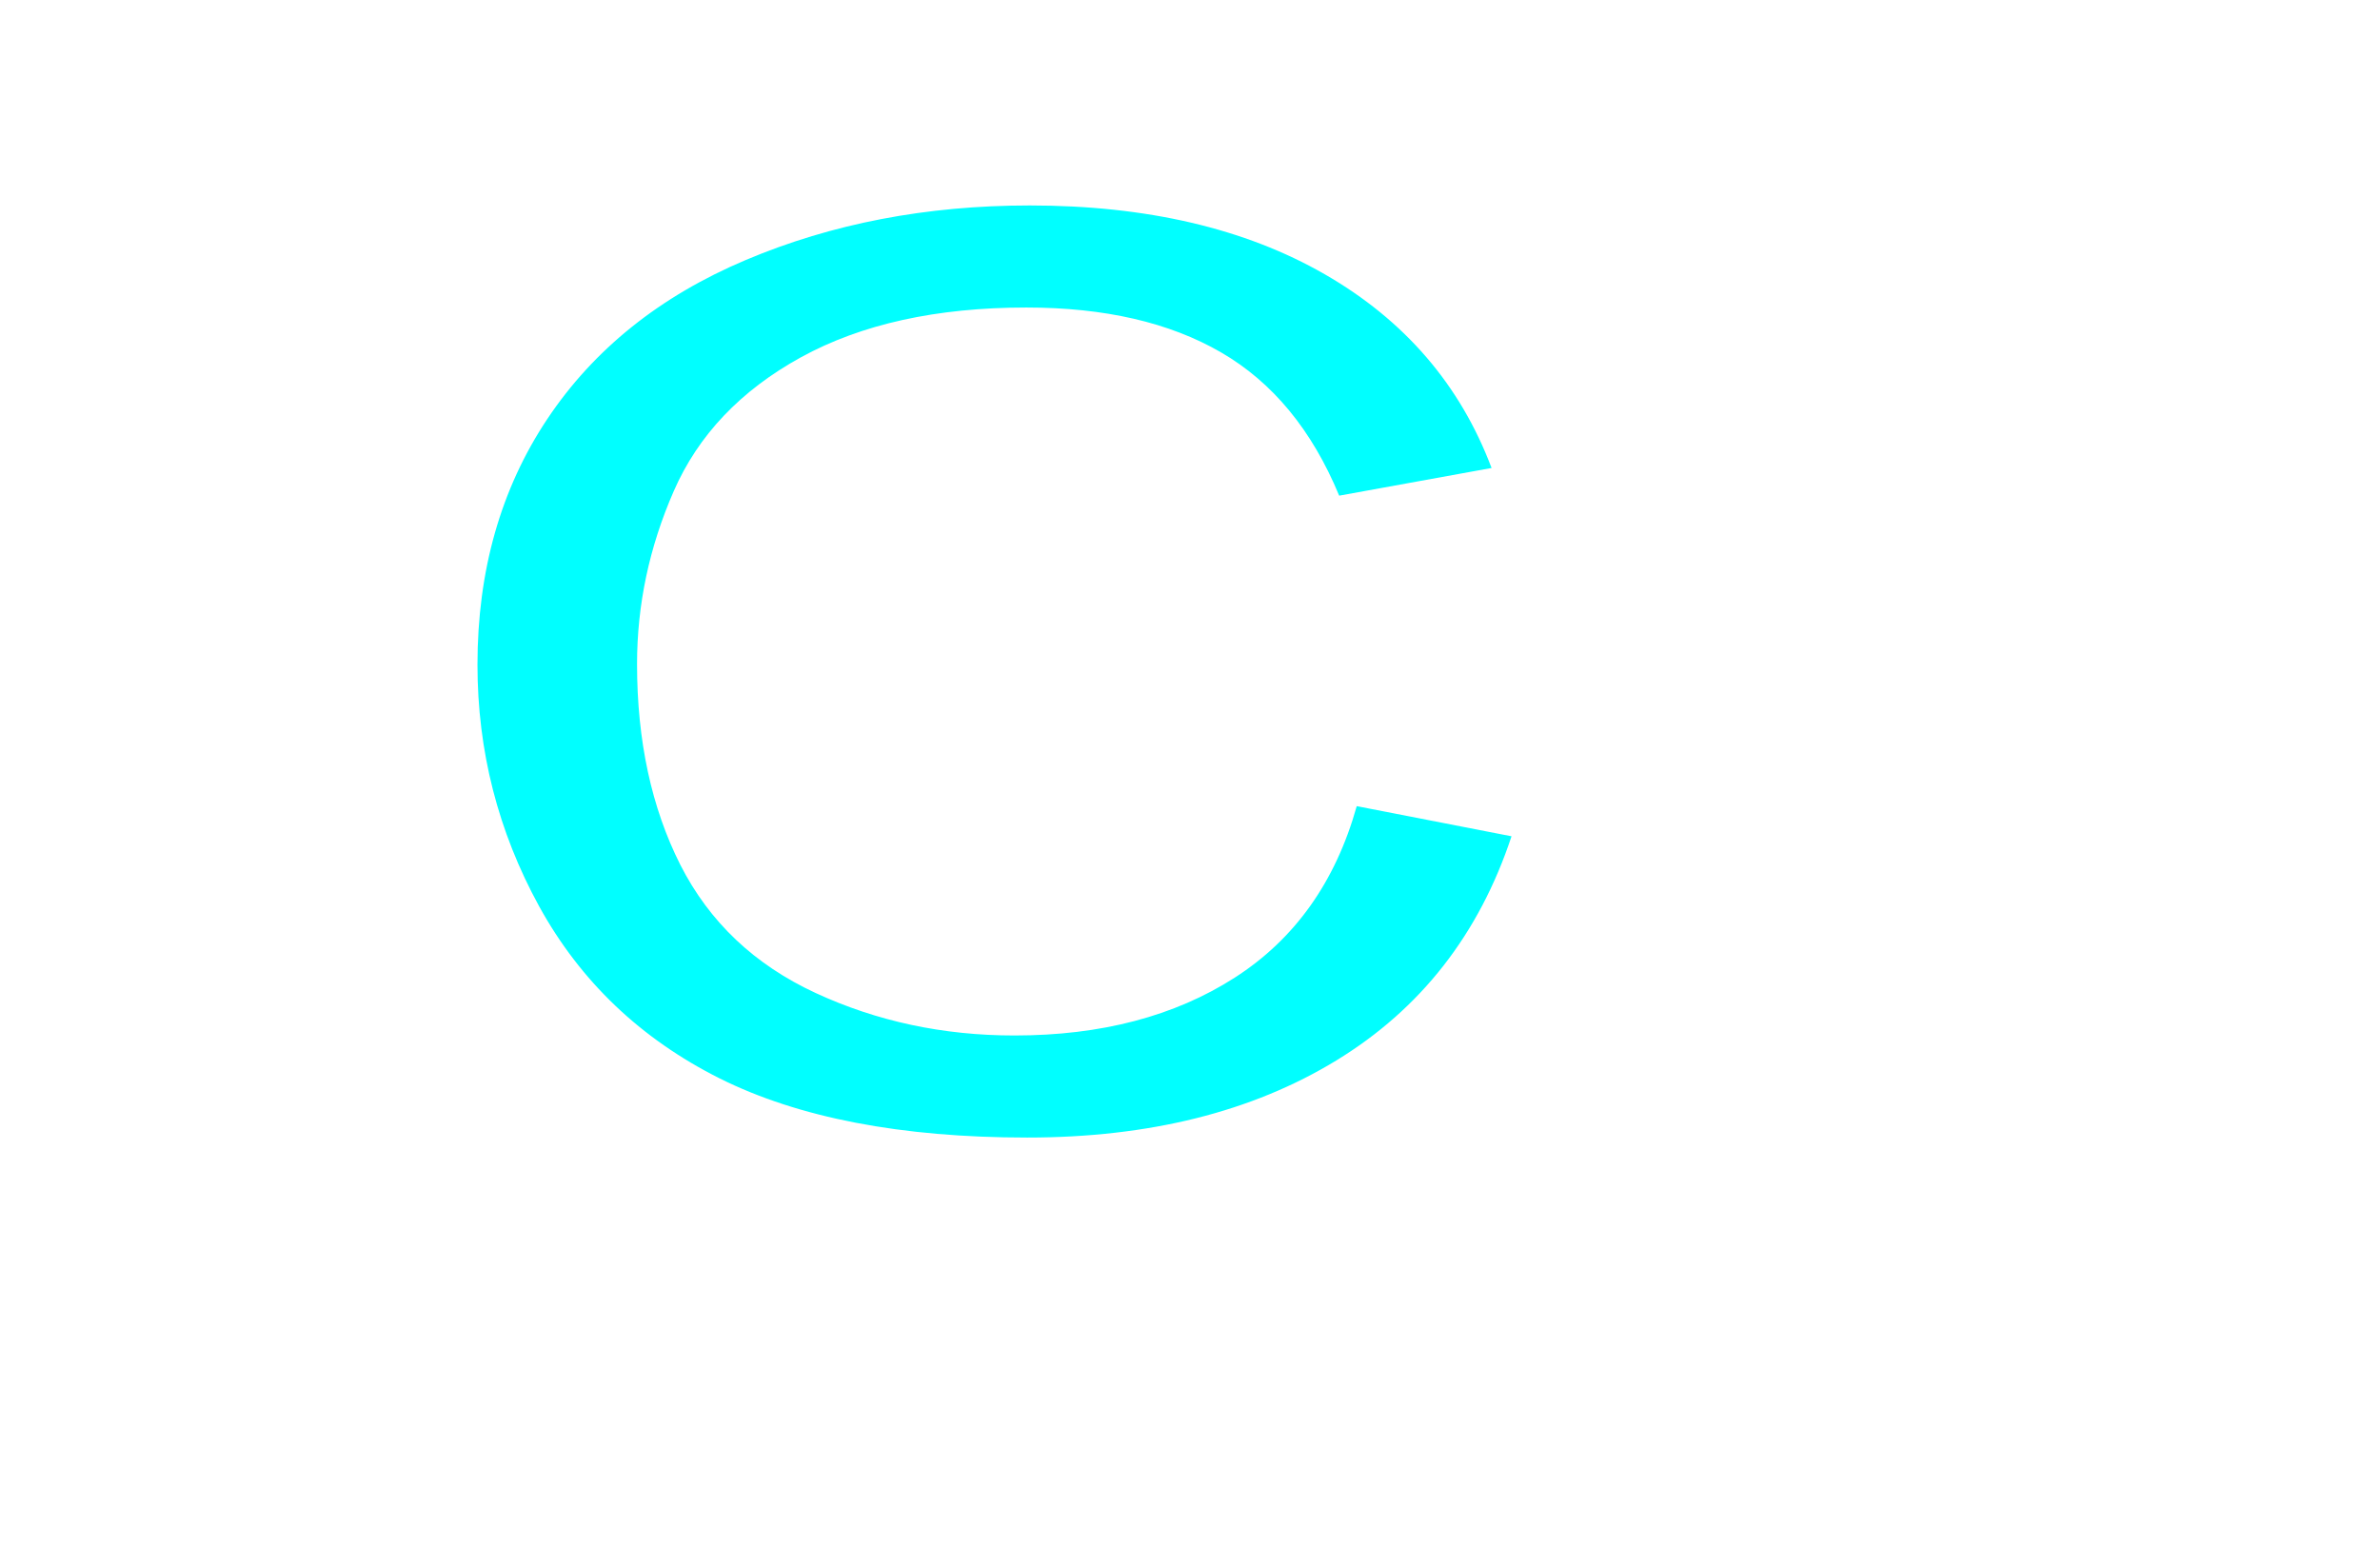
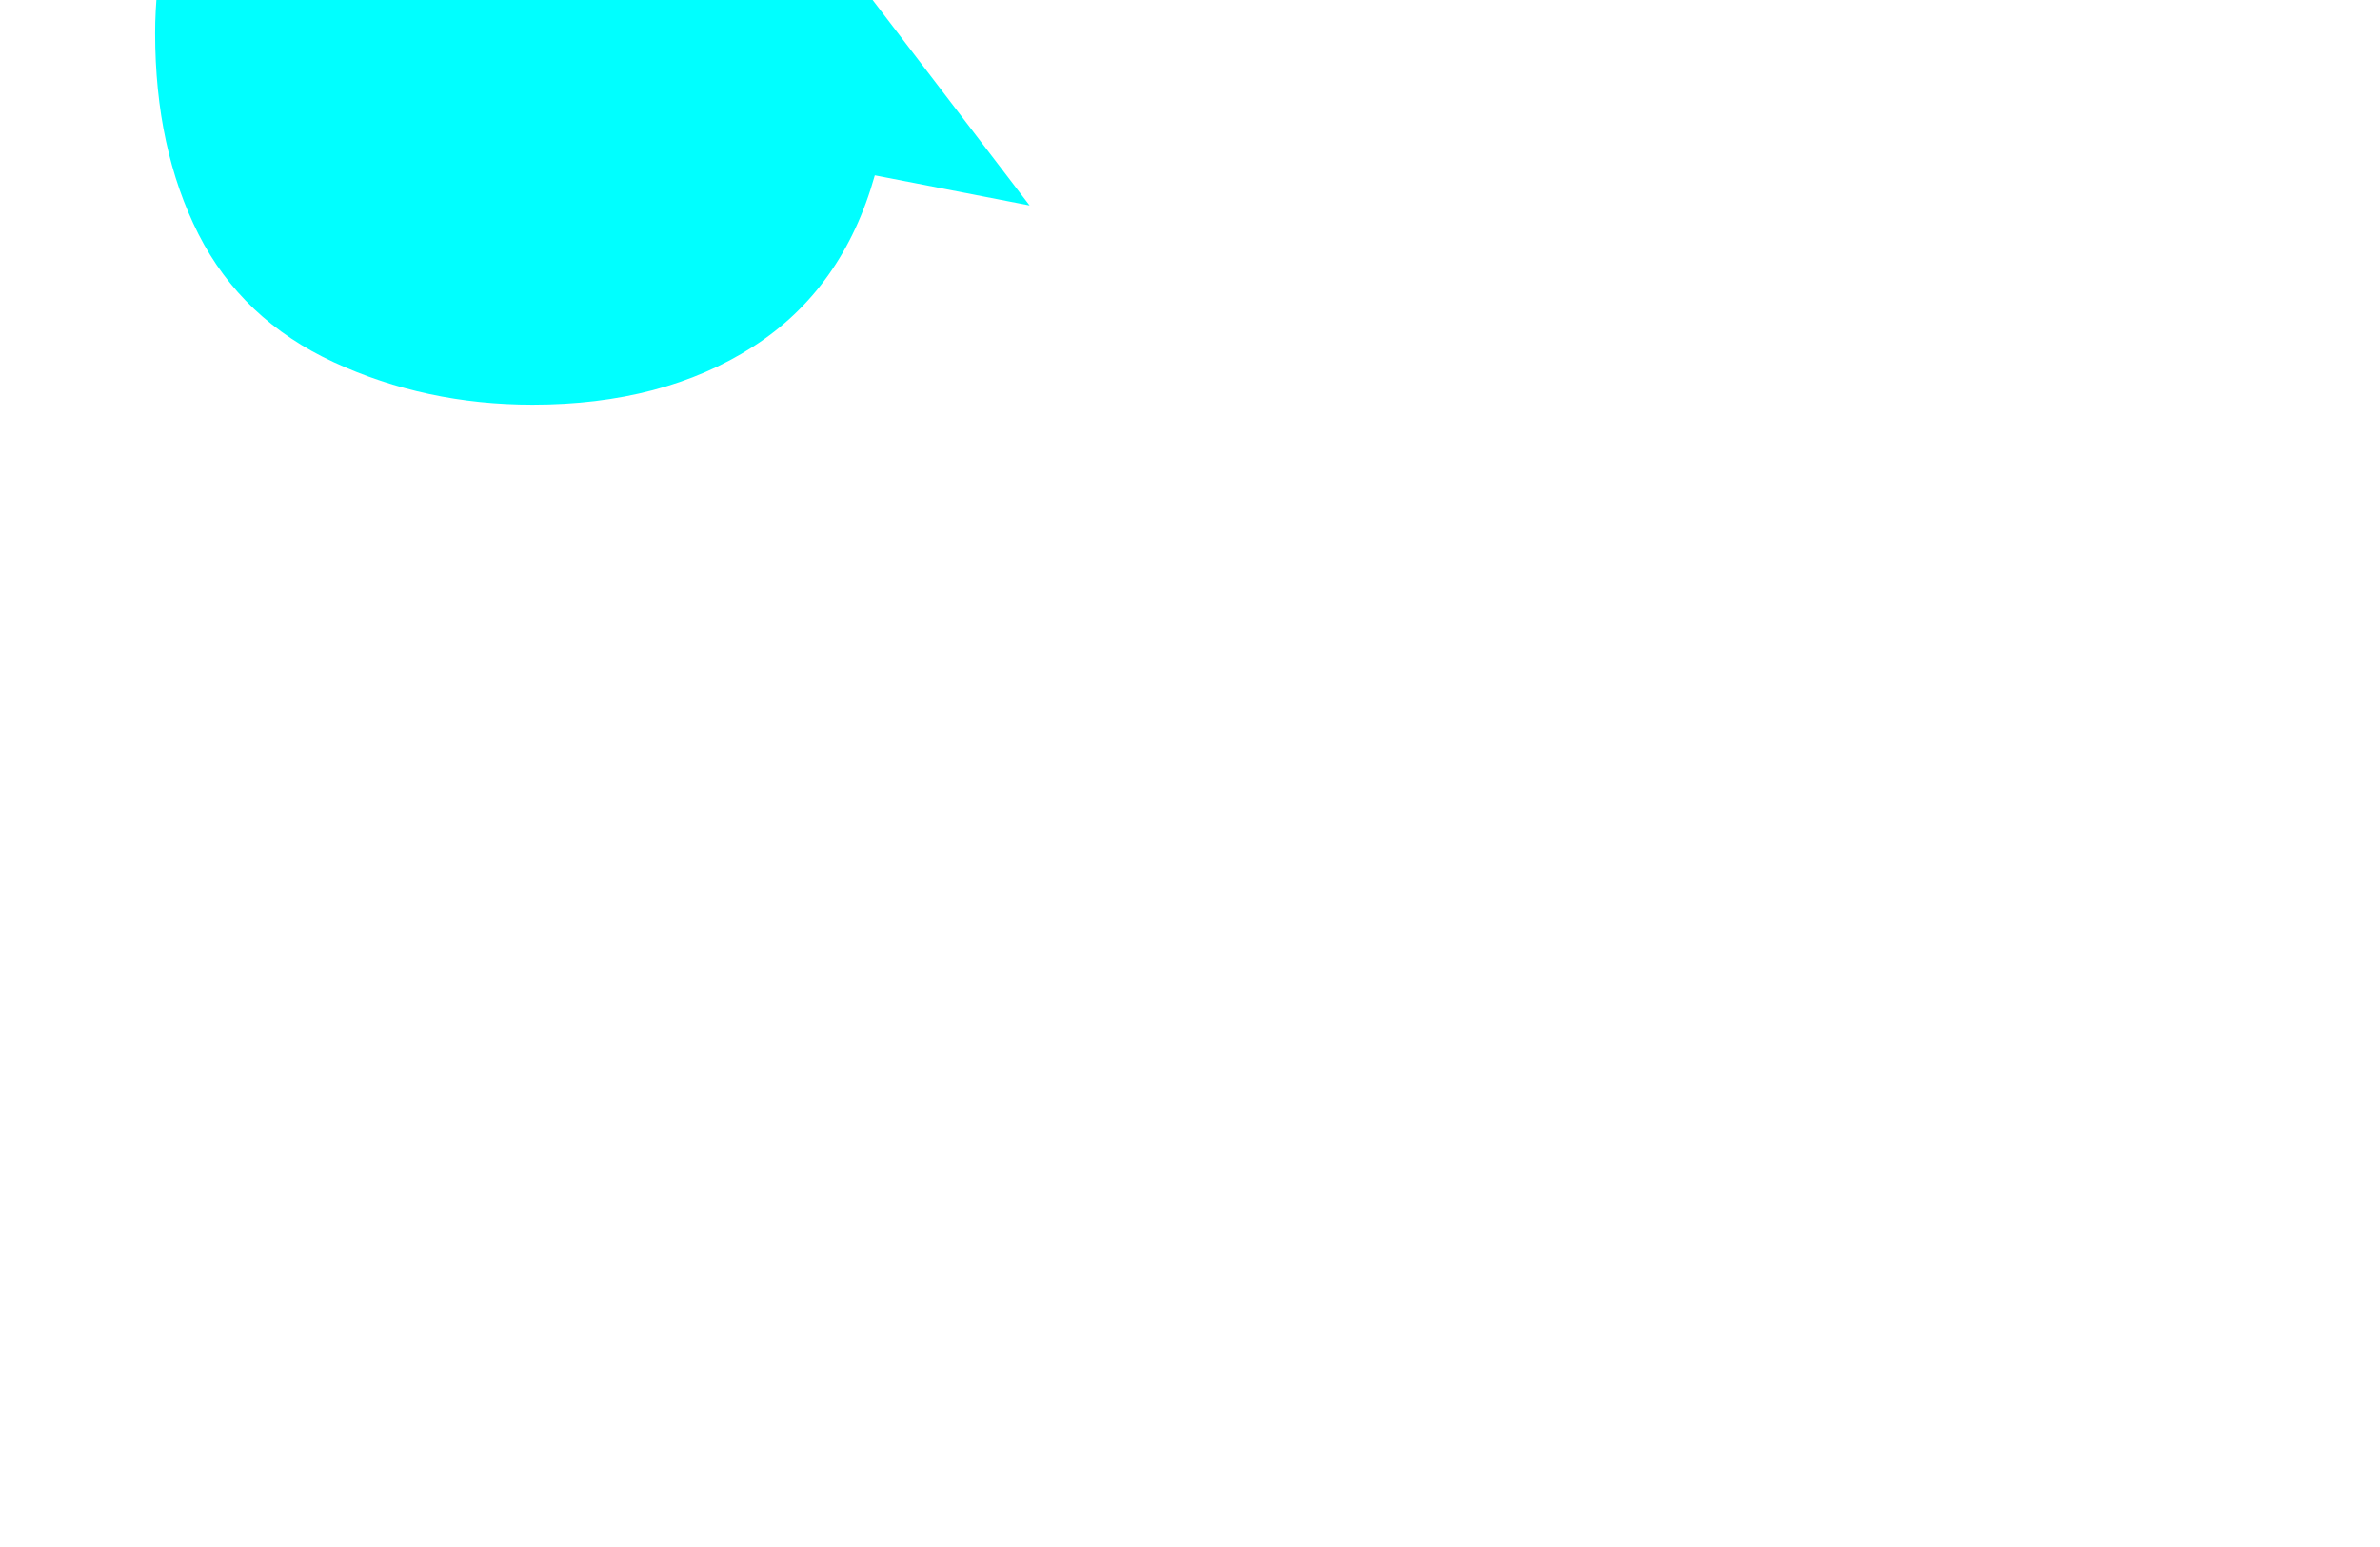
<svg xmlns="http://www.w3.org/2000/svg" xmlns:ns1="http://www.inkscape.org/namespaces/inkscape" xmlns:ns2="http://sodipodi.sourceforge.net/DTD/sodipodi-0.dtd" width="800" height="520" id="svg3281" version="1.1" ns1:version="0.48.4 r9939" ns2:docname="New document 11">
  <defs id="defs3283" />
  <ns2:namedview id="base" pagecolor="#ffffff" bordercolor="#666666" borderopacity="1.0" ns1:pageopacity="0.0" ns1:pageshadow="2" ns1:zoom="0.35" ns1:cx="375" ns1:cy="520" ns1:document-units="px" ns1:current-layer="layer1" showgrid="false" ns1:window-width="1301" ns1:window-height="744" ns1:window-x="65" ns1:window-y="24" ns1:window-maximized="1" />
  <g ns1:label="Layer 1" ns1:groupmode="layer" id="layer1" transform="translate(0,-532.362)">
-     <path style="fill:#00ffff;fill-rule:evenodd" ns1:connector-curvature="0" d="m 346.086,601.422 c -34.687,0 -66.483,6.108 -95.388,18.325 -28.846,12.17 -51.106,30.013 -66.781,53.527 -15.615,23.468 -23.422,50.978 -23.422,82.53 0,28.934 6.913,56.007 20.74,81.221 13.887,25.214 34.091,44.48 60.612,57.798 26.581,13.273 61.059,19.909 103.434,19.909 40.945,0 75.572,-8.634 103.881,-25.902 28.369,-17.314 48.007,-42.436 58.914,-75.365 l -52.03,-10.127 c -7.152,25.489 -20.83,44.709 -41.034,57.66 -20.204,12.951 -44.878,19.427 -74.022,19.427 -23.959,0 -46.219,-4.753 -66.781,-14.26 -20.562,-9.507 -35.73,-23.859 -45.504,-43.056 -9.715,-19.243 -14.572,-41.747 -14.572,-67.512 0,-19.978 4.112,-39.359 12.337,-58.143 8.225,-18.83 22.469,-33.825 42.733,-44.985 20.323,-11.16 45.593,-16.74 75.81,-16.74 26.283,0 48.096,5.029 65.44,15.087 17.343,10.058 30.574,26.109 39.693,48.154 l 51.225,-9.3 c -10.549,-27.969 -29.233,-49.669 -56.053,-65.101 -26.82,-15.431 -59.897,-23.147 -99.233,-23.147 z" id="path3240" />
+     <path style="fill:#00ffff;fill-rule:evenodd" ns1:connector-curvature="0" d="m 346.086,601.422 l -52.03,-10.127 c -7.152,25.489 -20.83,44.709 -41.034,57.66 -20.204,12.951 -44.878,19.427 -74.022,19.427 -23.959,0 -46.219,-4.753 -66.781,-14.26 -20.562,-9.507 -35.73,-23.859 -45.504,-43.056 -9.715,-19.243 -14.572,-41.747 -14.572,-67.512 0,-19.978 4.112,-39.359 12.337,-58.143 8.225,-18.83 22.469,-33.825 42.733,-44.985 20.323,-11.16 45.593,-16.74 75.81,-16.74 26.283,0 48.096,5.029 65.44,15.087 17.343,10.058 30.574,26.109 39.693,48.154 l 51.225,-9.3 c -10.549,-27.969 -29.233,-49.669 -56.053,-65.101 -26.82,-15.431 -59.897,-23.147 -99.233,-23.147 z" id="path3240" />
  </g>
</svg>